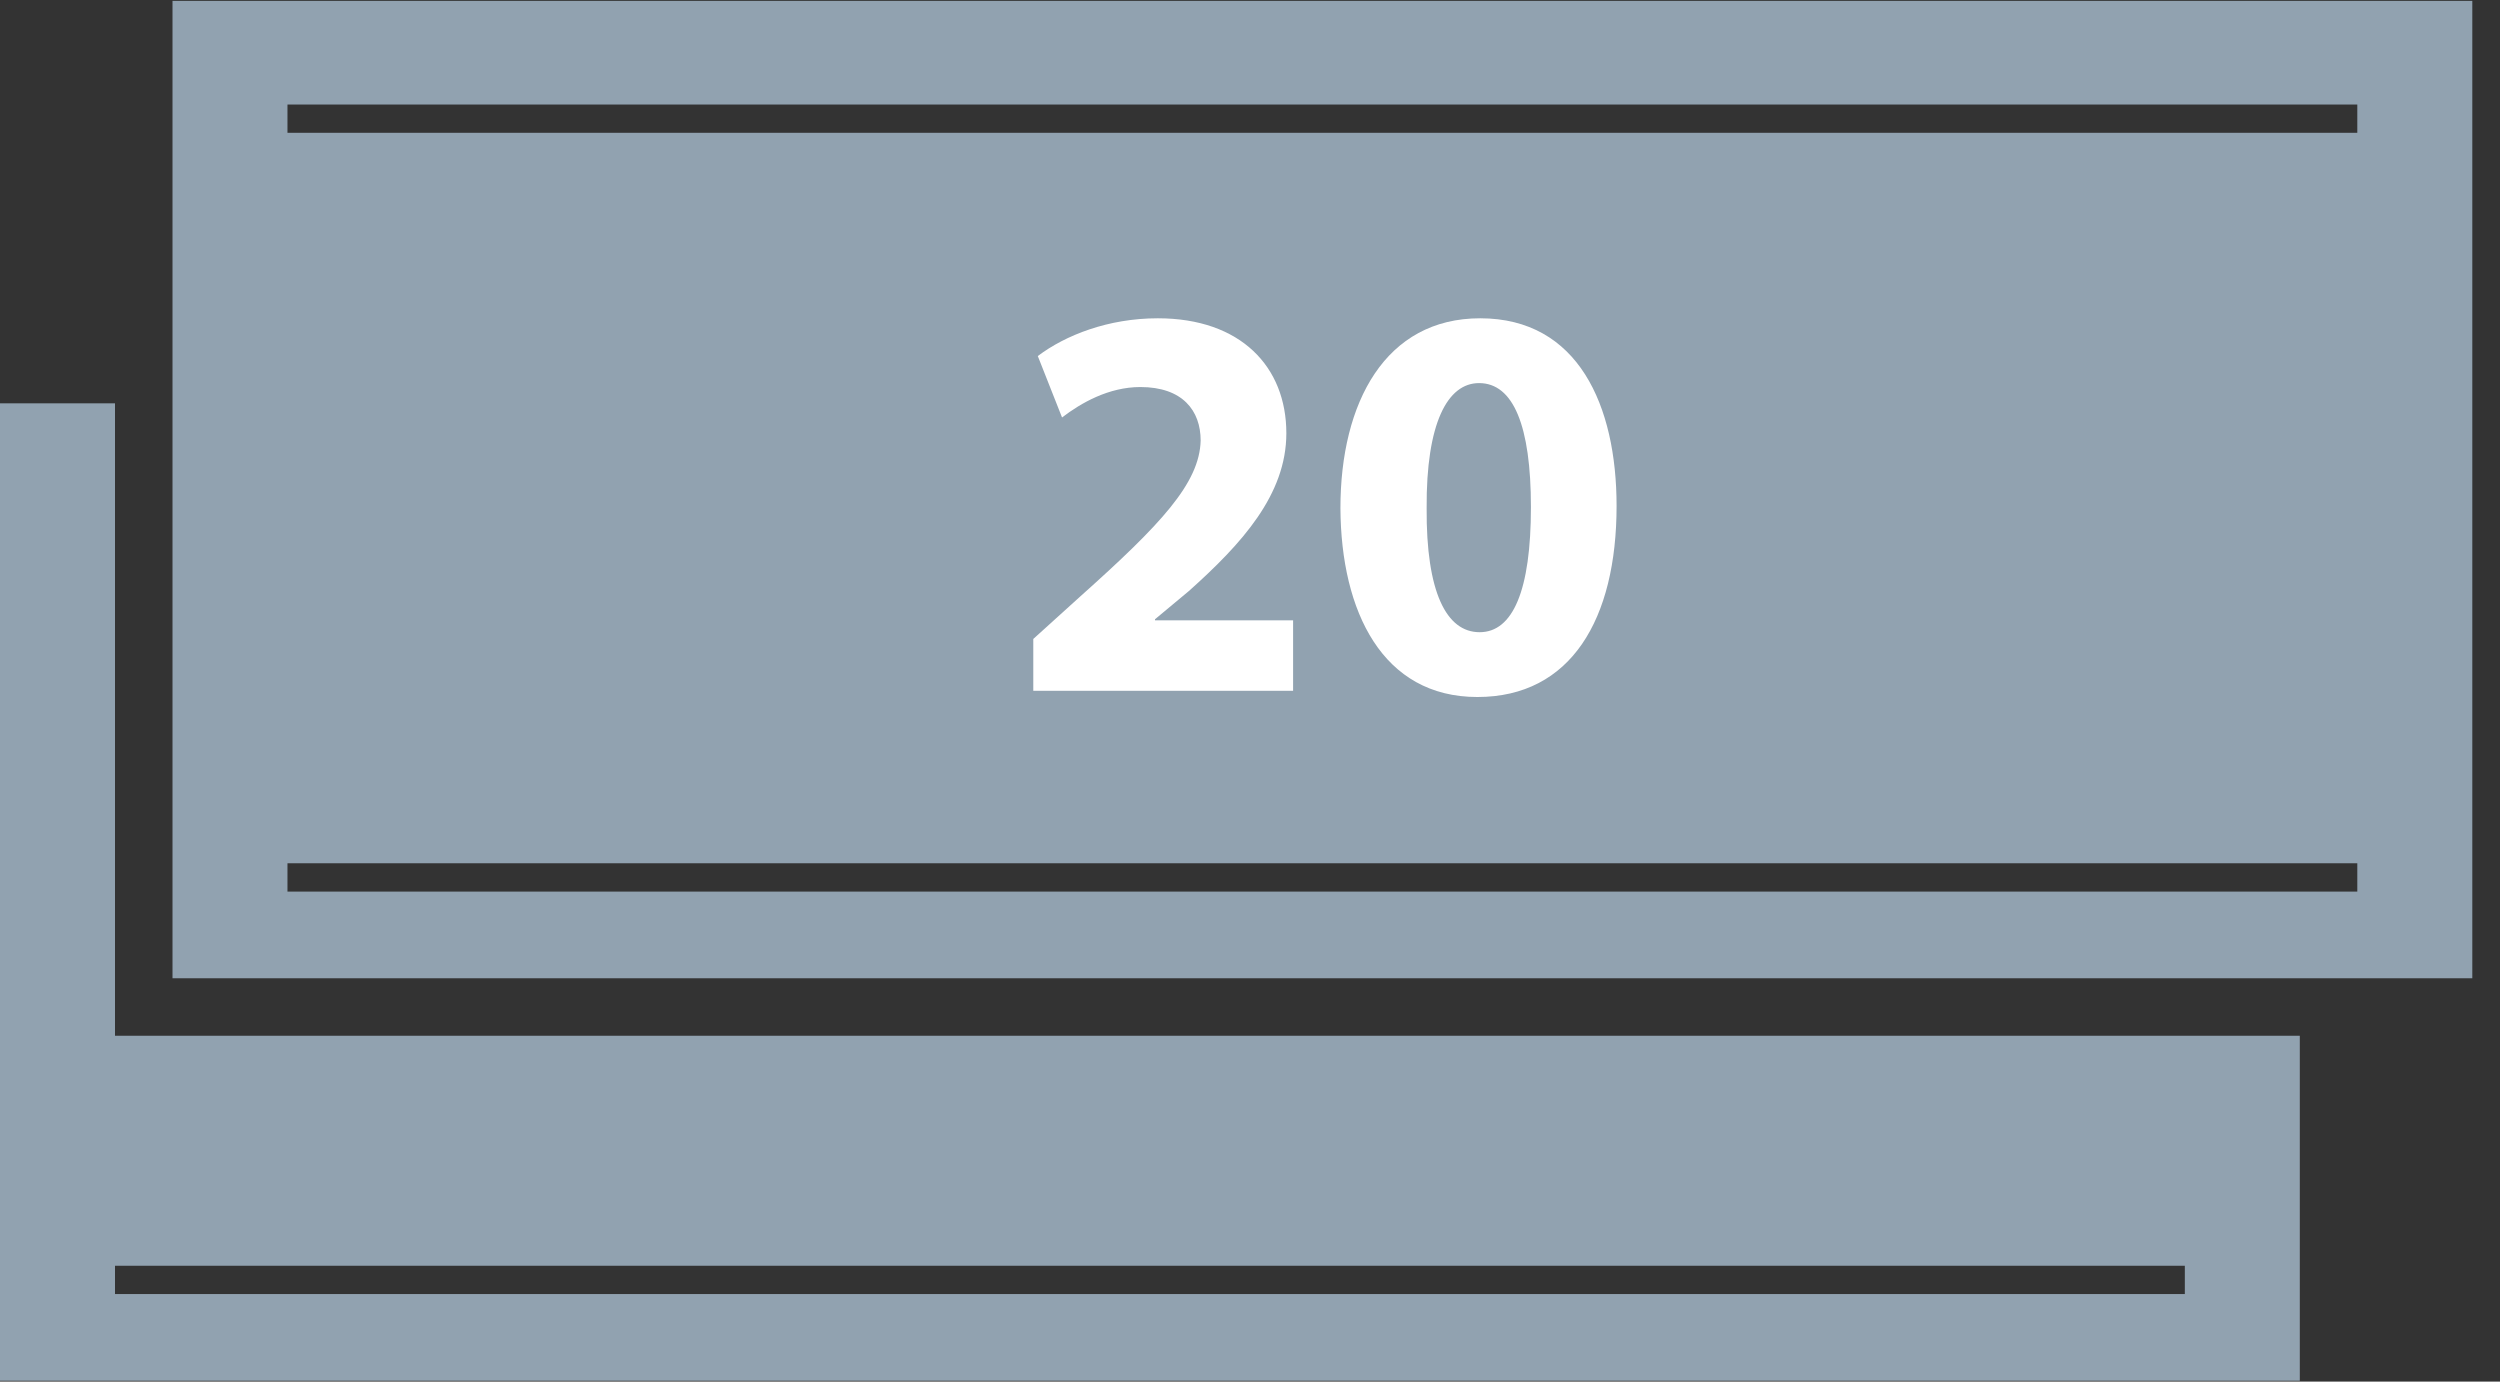
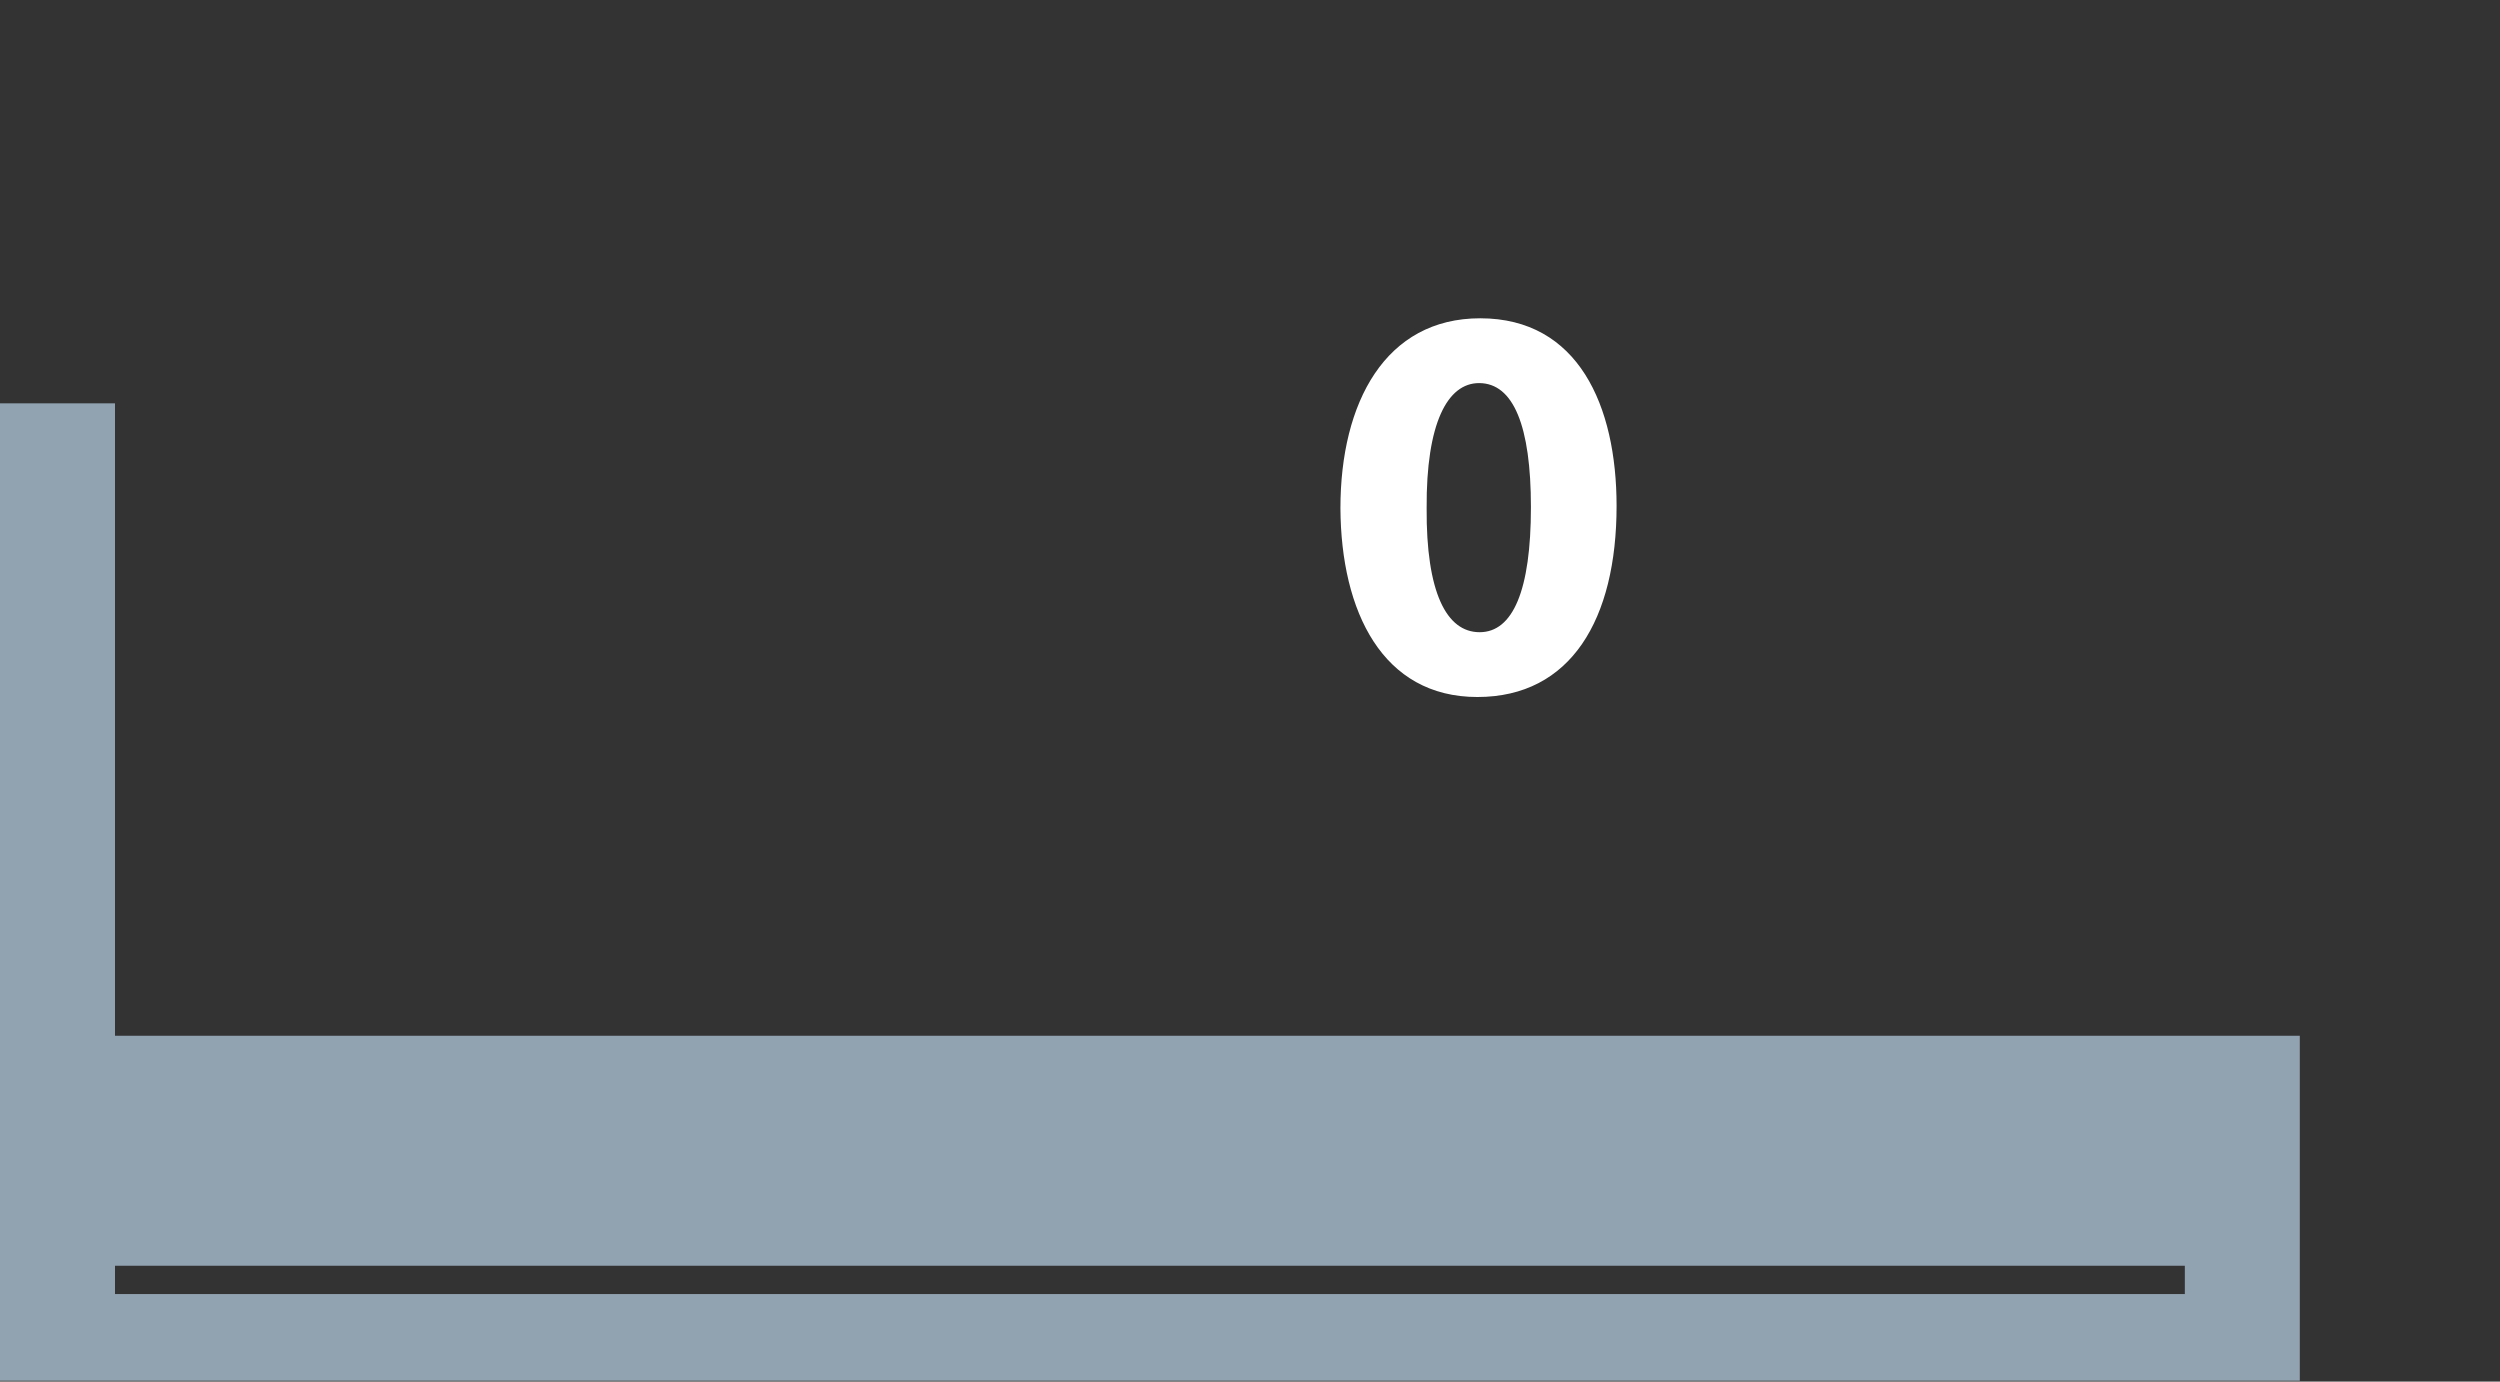
<svg xmlns="http://www.w3.org/2000/svg" width="76" height="42" viewBox="0 0 76 42" fill="none">
  <rect x="0" y="0" width="76" height="42" fill="#333333" stroke="none" />
  <g clip-path="url(#clip0_35_1953)">
    <path d="M38.453 31.487H3.496V16.271V15.411V12.261H0V41.974H34.957H69.914V31.487H38.453ZM66.419 39.339H3.496V38.479H66.419V39.339Z" fill="#91A2B0" />
-     <path d="M40.201 0.026H5.244V29.74H40.201H75.158V0.026H40.201ZM71.662 27.104H8.739V26.244H71.662V27.104ZM71.662 4.037H8.739V3.177H71.662V4.037Z" fill="#91A2B0" />
-     <path d="M31.412 21V19.424L32.851 18.122C35.284 15.946 36.466 14.695 36.5 13.393C36.5 12.485 35.952 11.766 34.667 11.766C33.708 11.766 32.868 12.246 32.286 12.691L31.549 10.824C32.388 10.19 33.691 9.676 35.198 9.676C37.717 9.676 39.105 11.149 39.105 13.171C39.105 15.038 37.751 16.529 36.141 17.968L35.112 18.825V18.859H39.31V21H31.412V21Z" fill="white" />
    <path d="M49.144 15.381C49.144 18.825 47.756 21.189 44.912 21.189C42.034 21.189 40.766 18.602 40.749 15.45C40.749 12.229 42.119 9.676 44.998 9.676C47.979 9.676 49.144 12.331 49.144 15.381ZM43.37 15.45C43.353 18.002 43.97 19.219 44.98 19.219C45.991 19.219 46.54 17.951 46.54 15.415C46.54 12.948 46.008 11.646 44.963 11.646C44.004 11.646 43.353 12.863 43.37 15.45Z" fill="white" />
  </g>
  <defs>
    <clipPath id="clip0_35_1953">
      <rect width="75.158" height="42" fill="white" />
    </clipPath>
  </defs>
</svg>